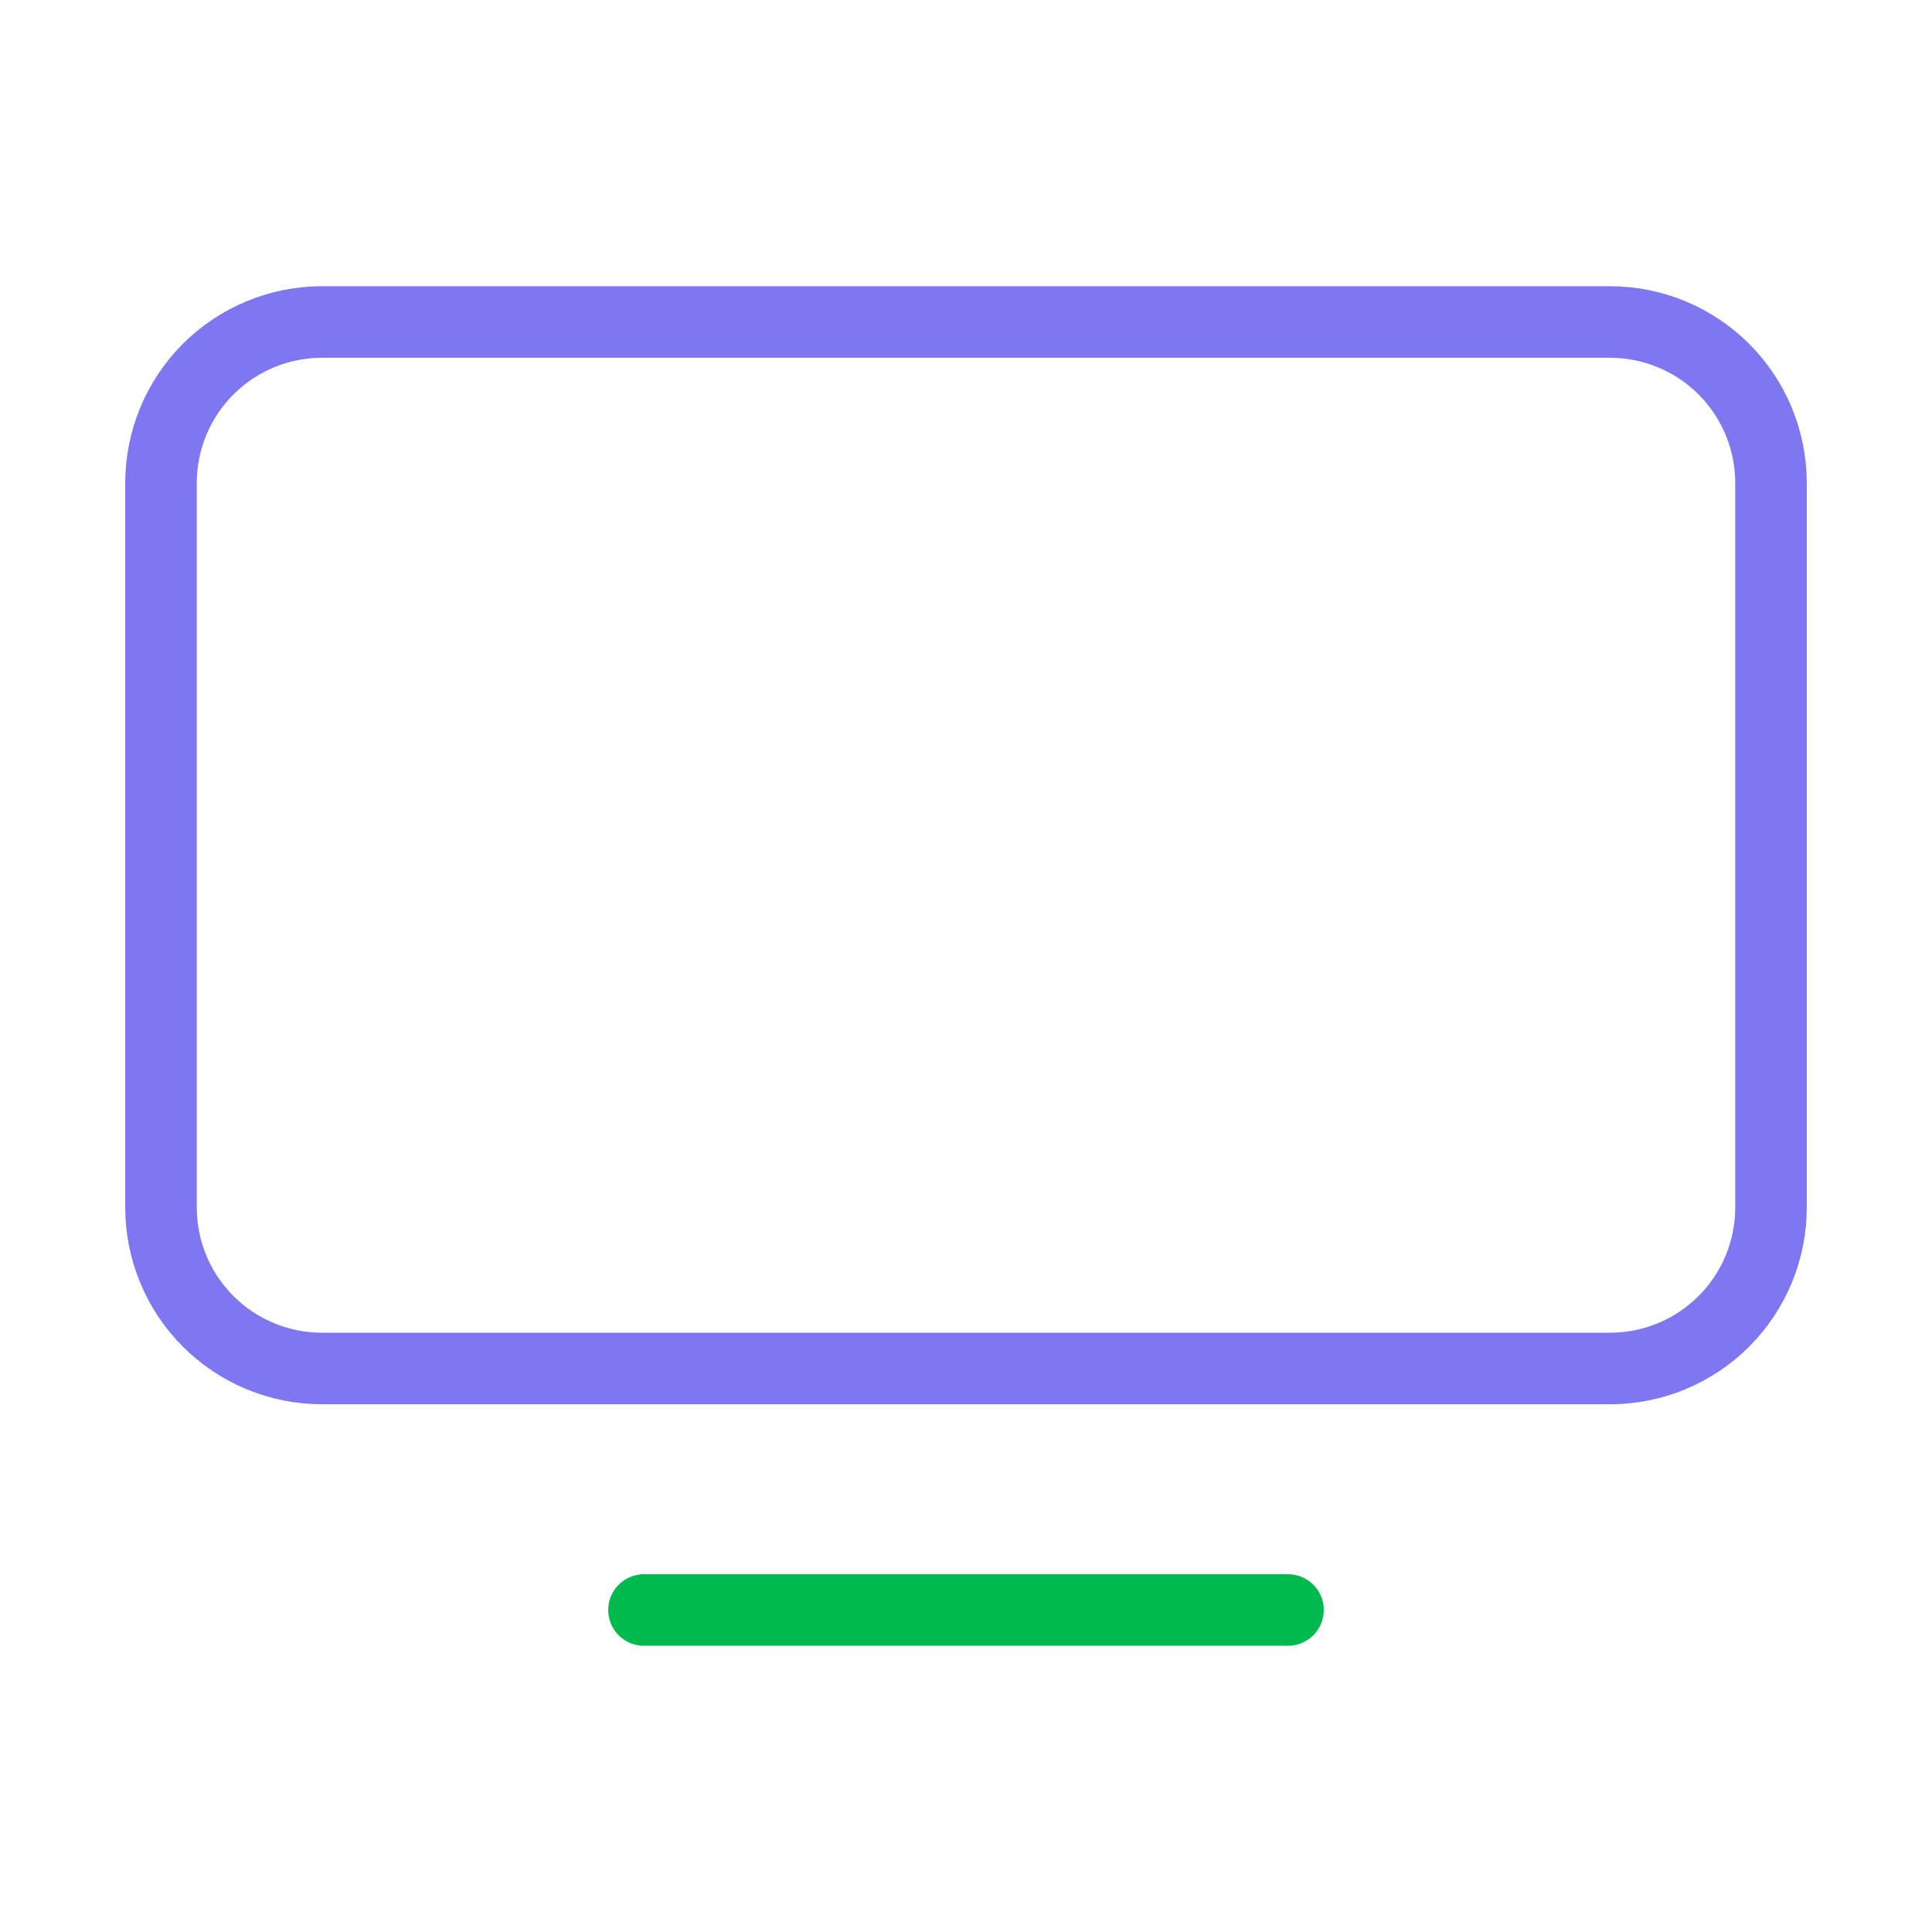
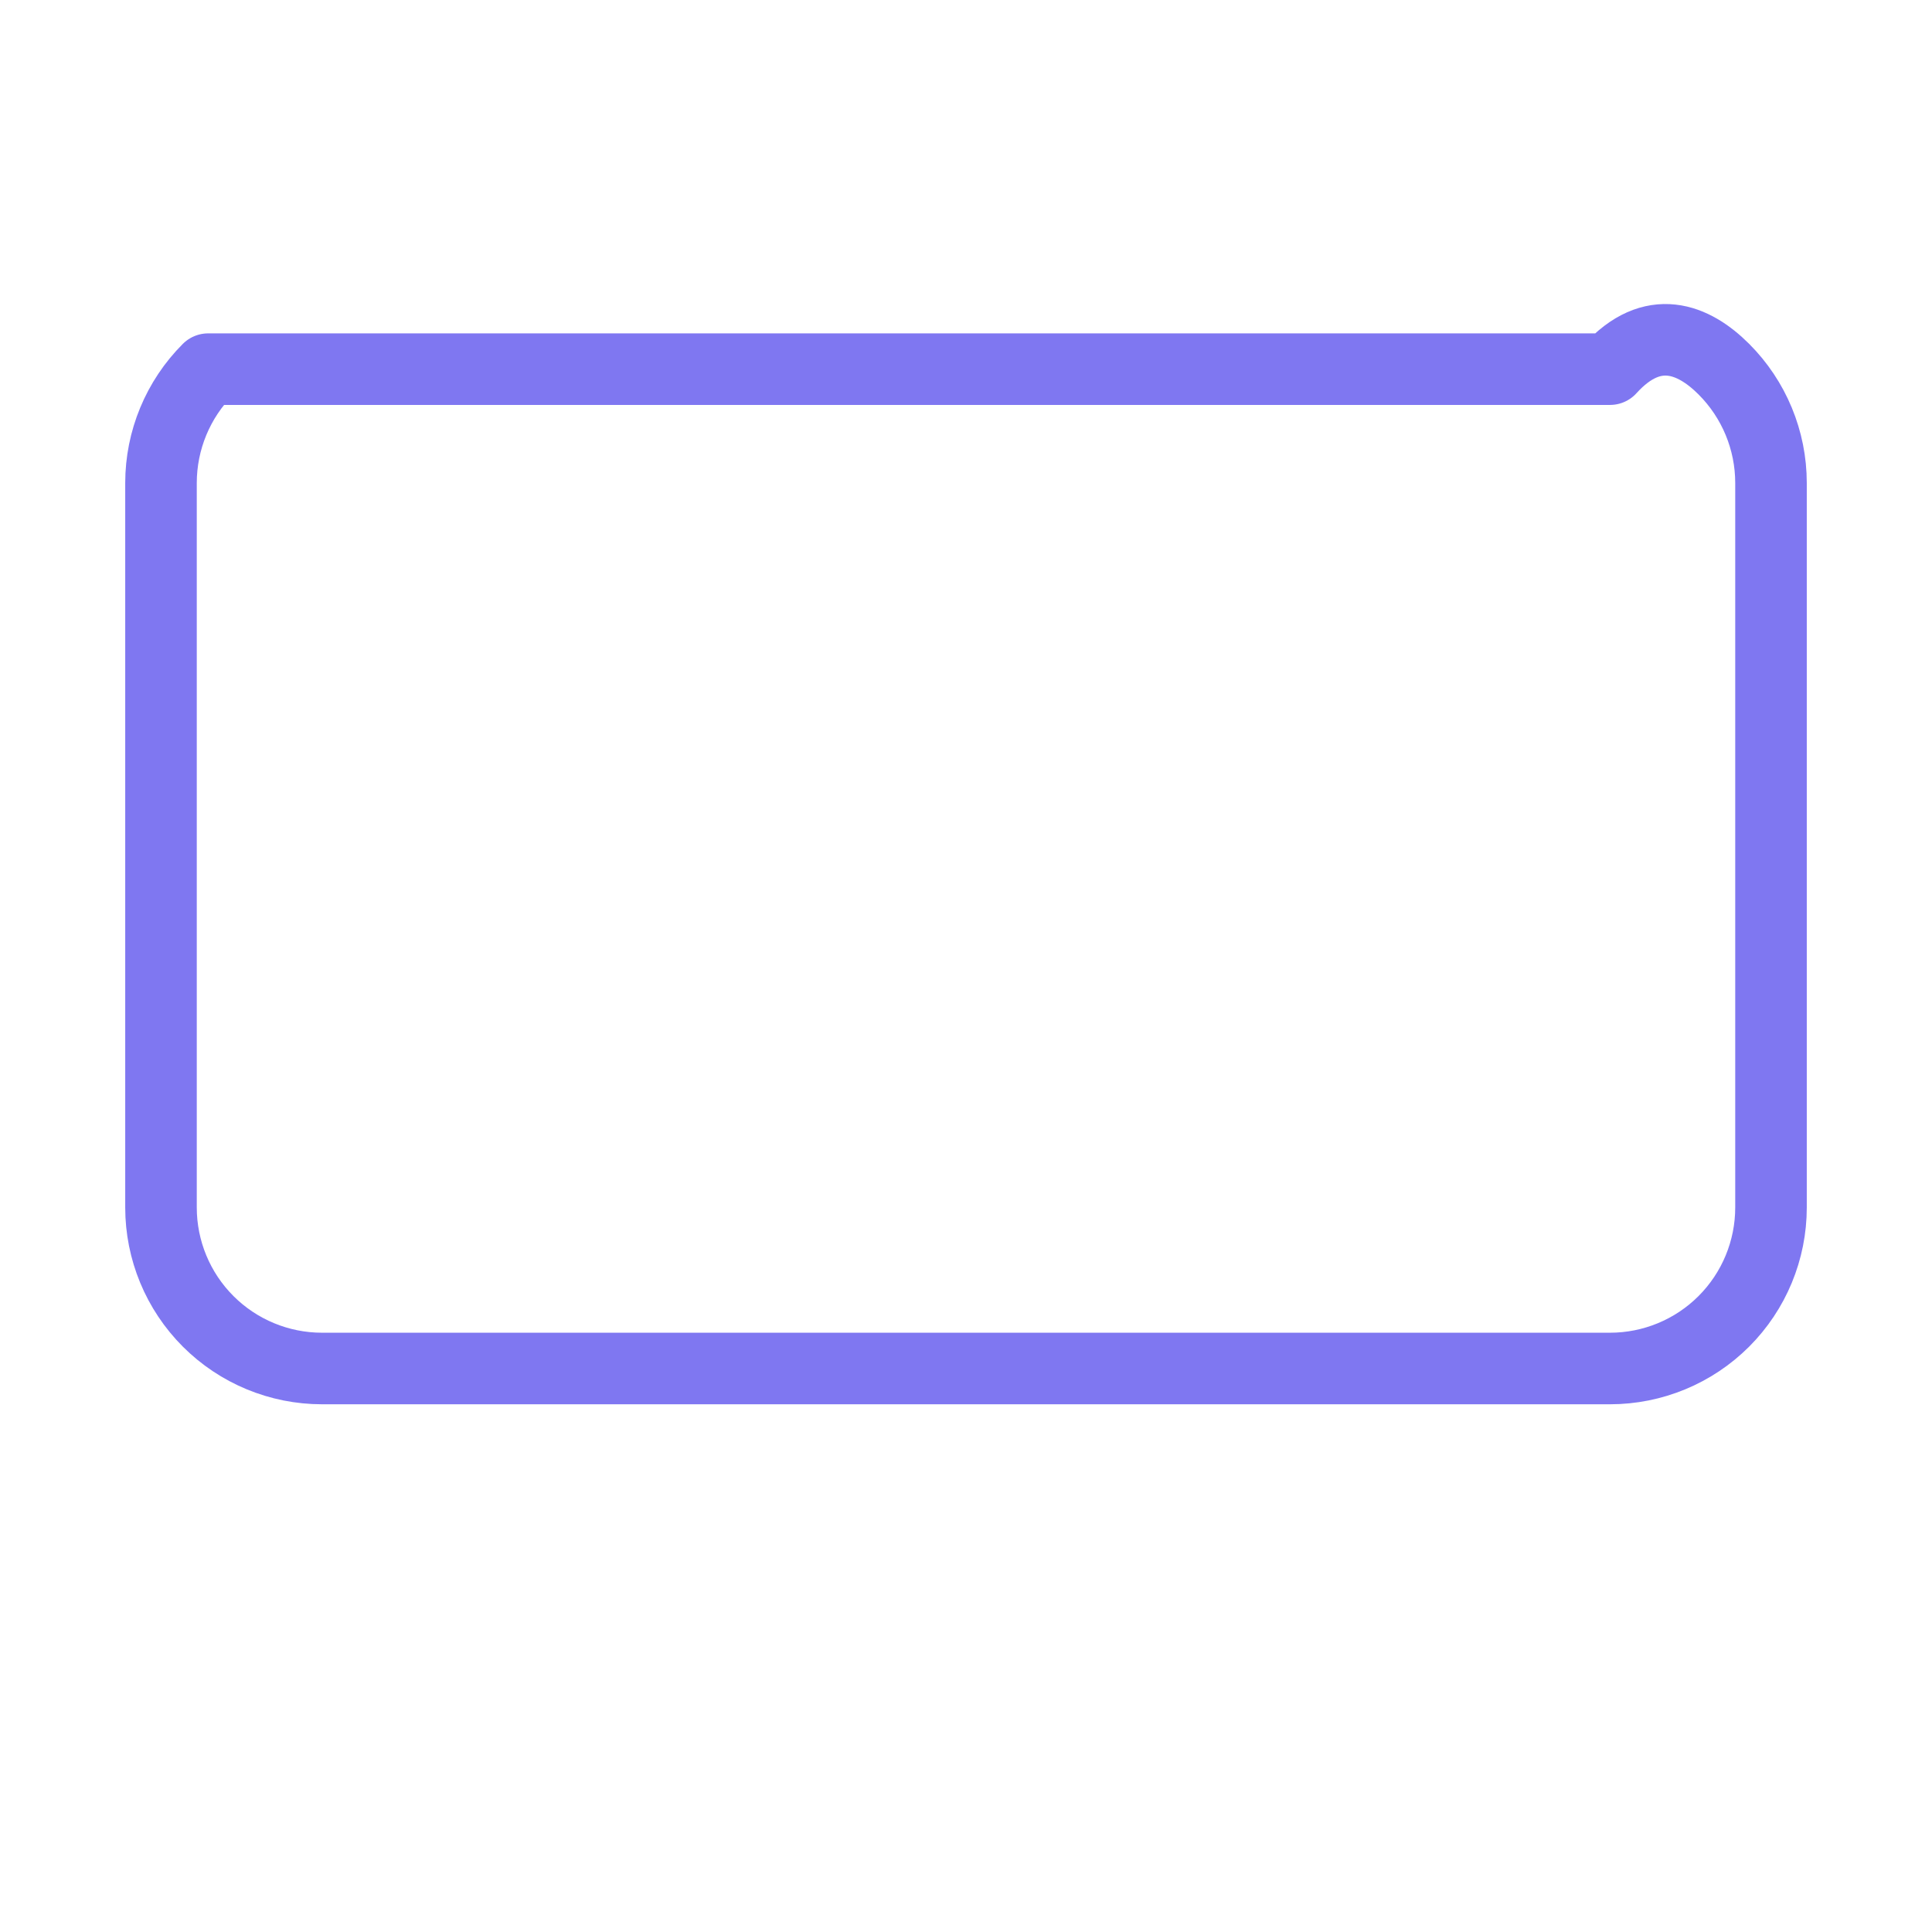
<svg xmlns="http://www.w3.org/2000/svg" width="81" height="81" viewBox="0 0 81 81" fill="none">
-   <path d="M6.75 20.25C6.75 18.46 7.461 16.743 8.727 15.477C9.993 14.211 11.71 13.5 13.5 13.5H67.5C69.29 13.5 71.007 14.211 72.273 15.477C73.539 16.743 74.25 18.46 74.25 20.25V50.625C74.25 52.415 73.539 54.132 72.273 55.398C71.007 56.664 69.29 57.375 67.5 57.375H13.5C11.71 57.375 9.993 56.664 8.727 55.398C7.461 54.132 6.75 52.415 6.75 50.625V20.25Z" stroke="#7F77F1" stroke-width="3" stroke-linecap="round" stroke-linejoin="round" />
-   <path d="M27 67.5H54" stroke="#01BA4E" stroke-width="3" stroke-linecap="round" stroke-linejoin="round" />
+   <path d="M6.75 20.25C6.75 18.46 7.461 16.743 8.727 15.477H67.5C69.29 13.5 71.007 14.211 72.273 15.477C73.539 16.743 74.25 18.46 74.25 20.25V50.625C74.25 52.415 73.539 54.132 72.273 55.398C71.007 56.664 69.29 57.375 67.5 57.375H13.5C11.71 57.375 9.993 56.664 8.727 55.398C7.461 54.132 6.75 52.415 6.75 50.625V20.25Z" stroke="#7F77F1" stroke-width="3" stroke-linecap="round" stroke-linejoin="round" />
</svg>